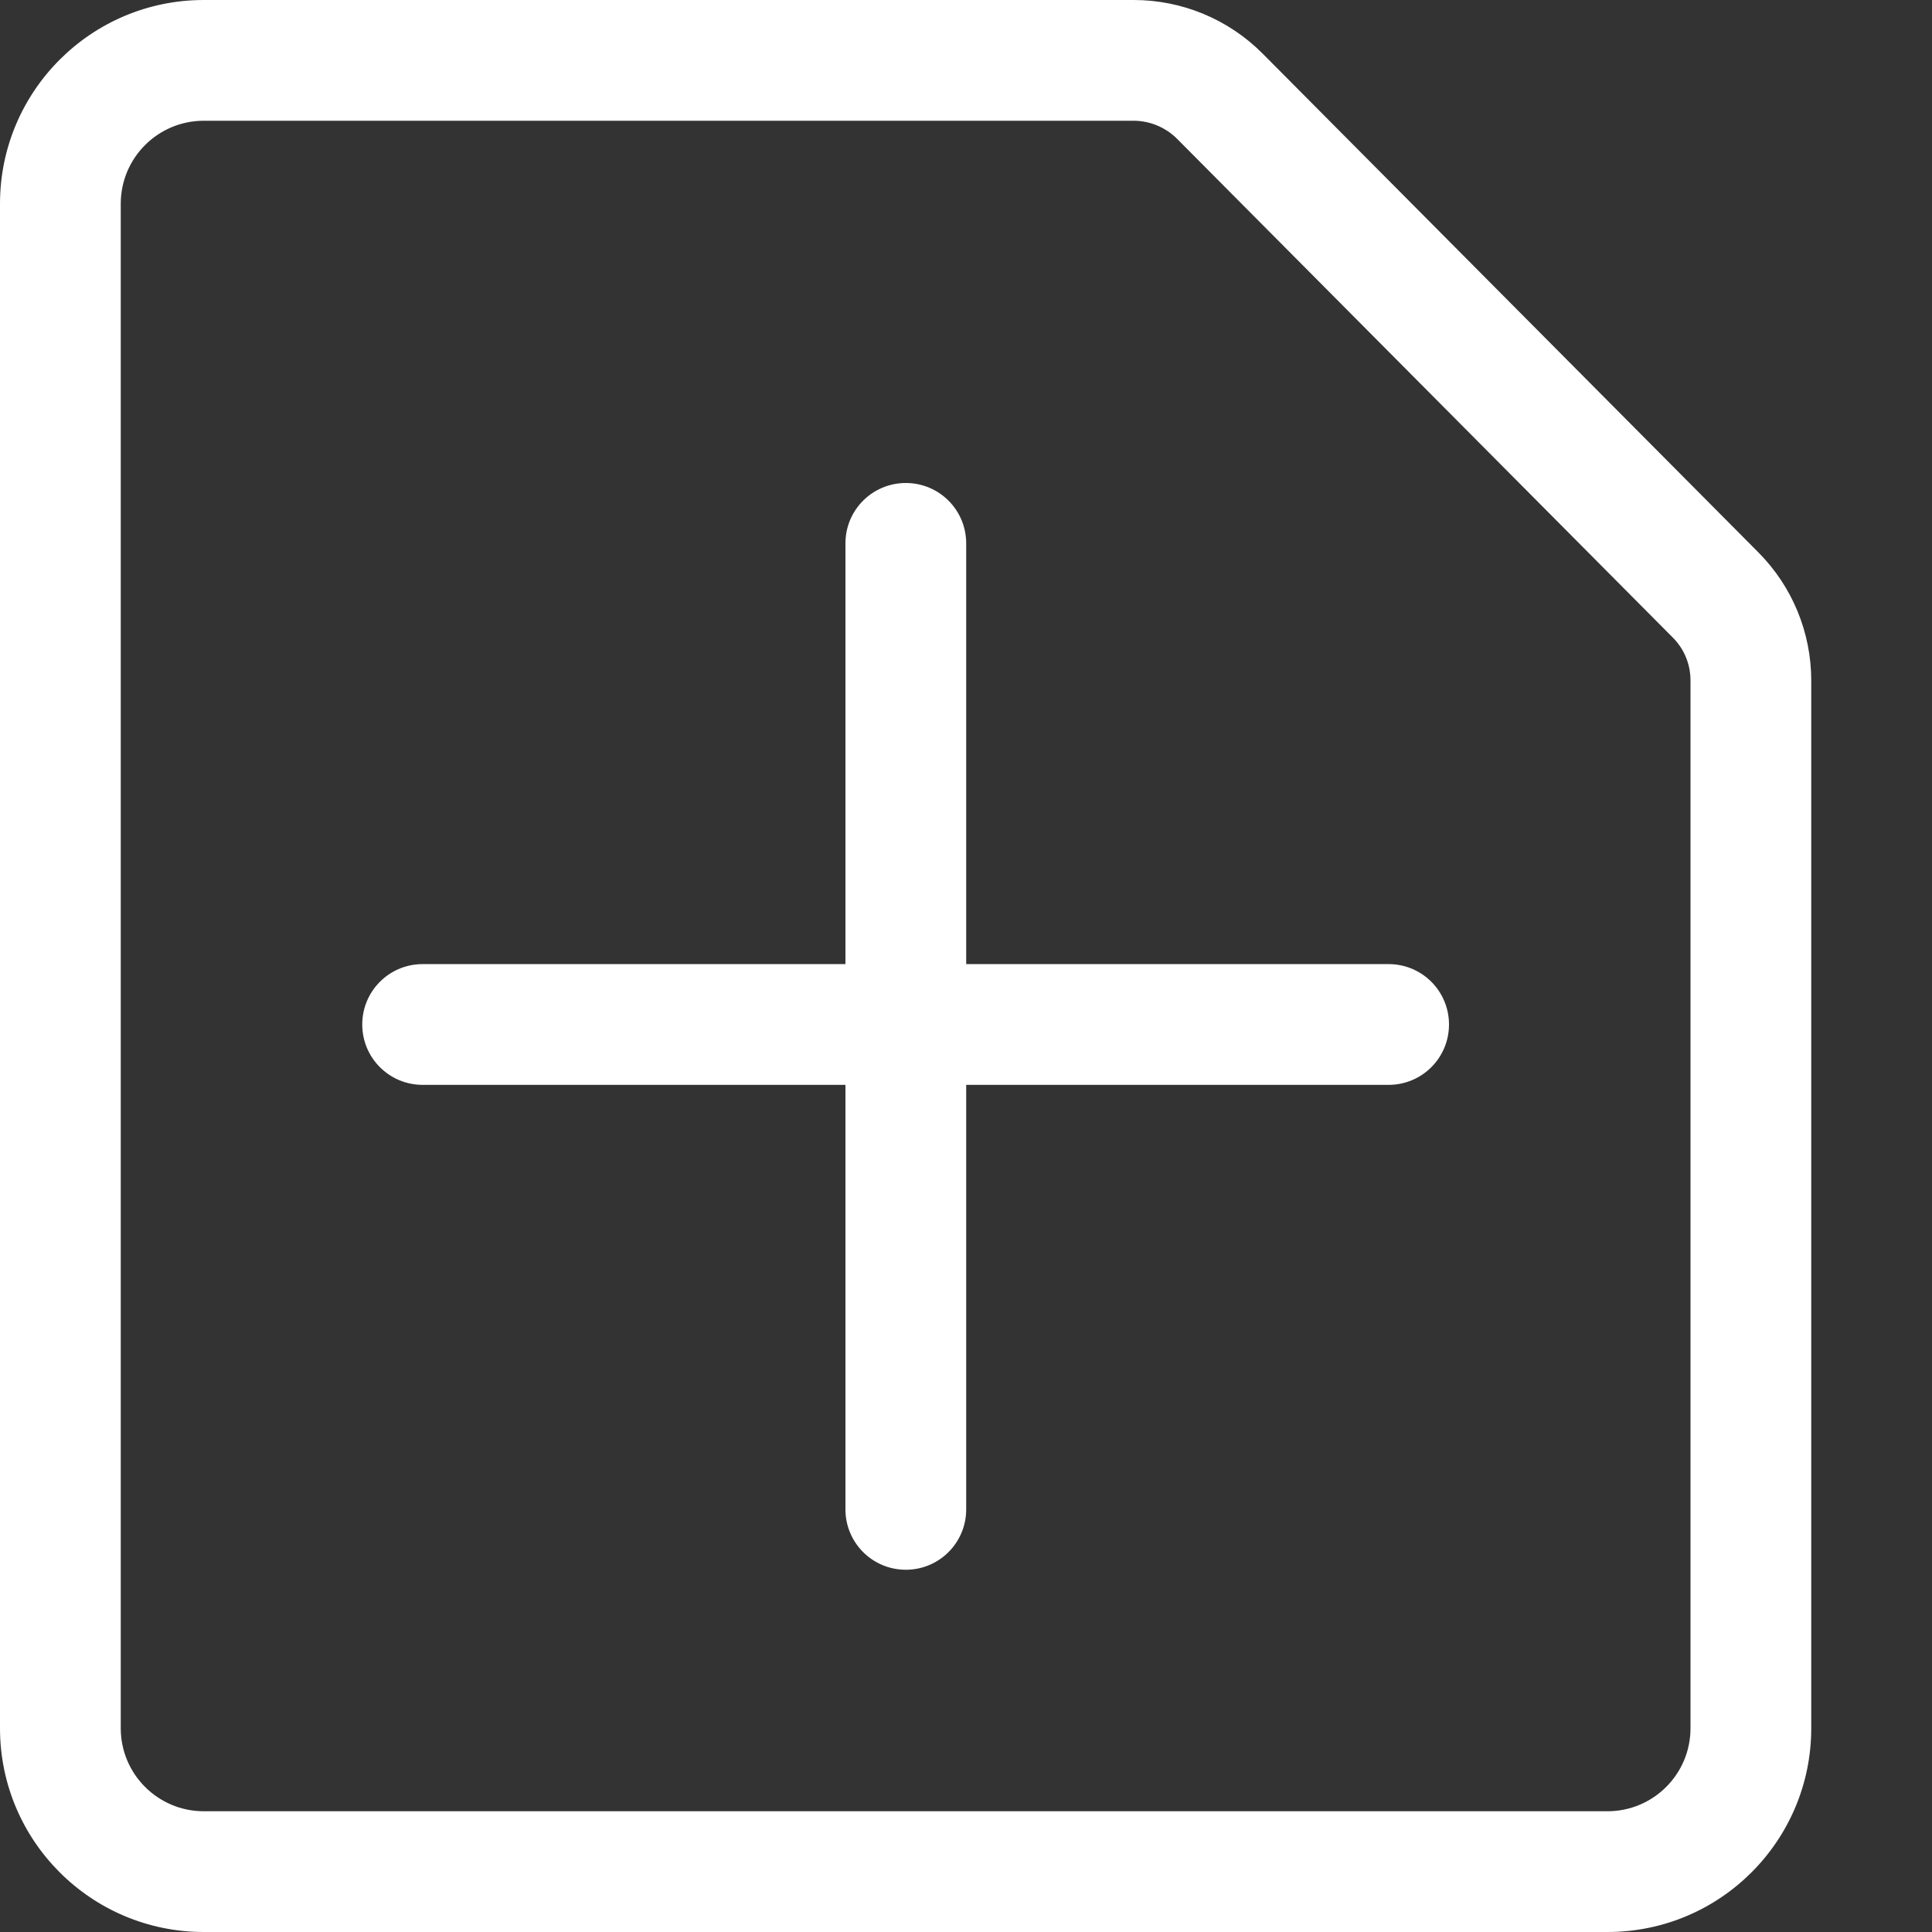
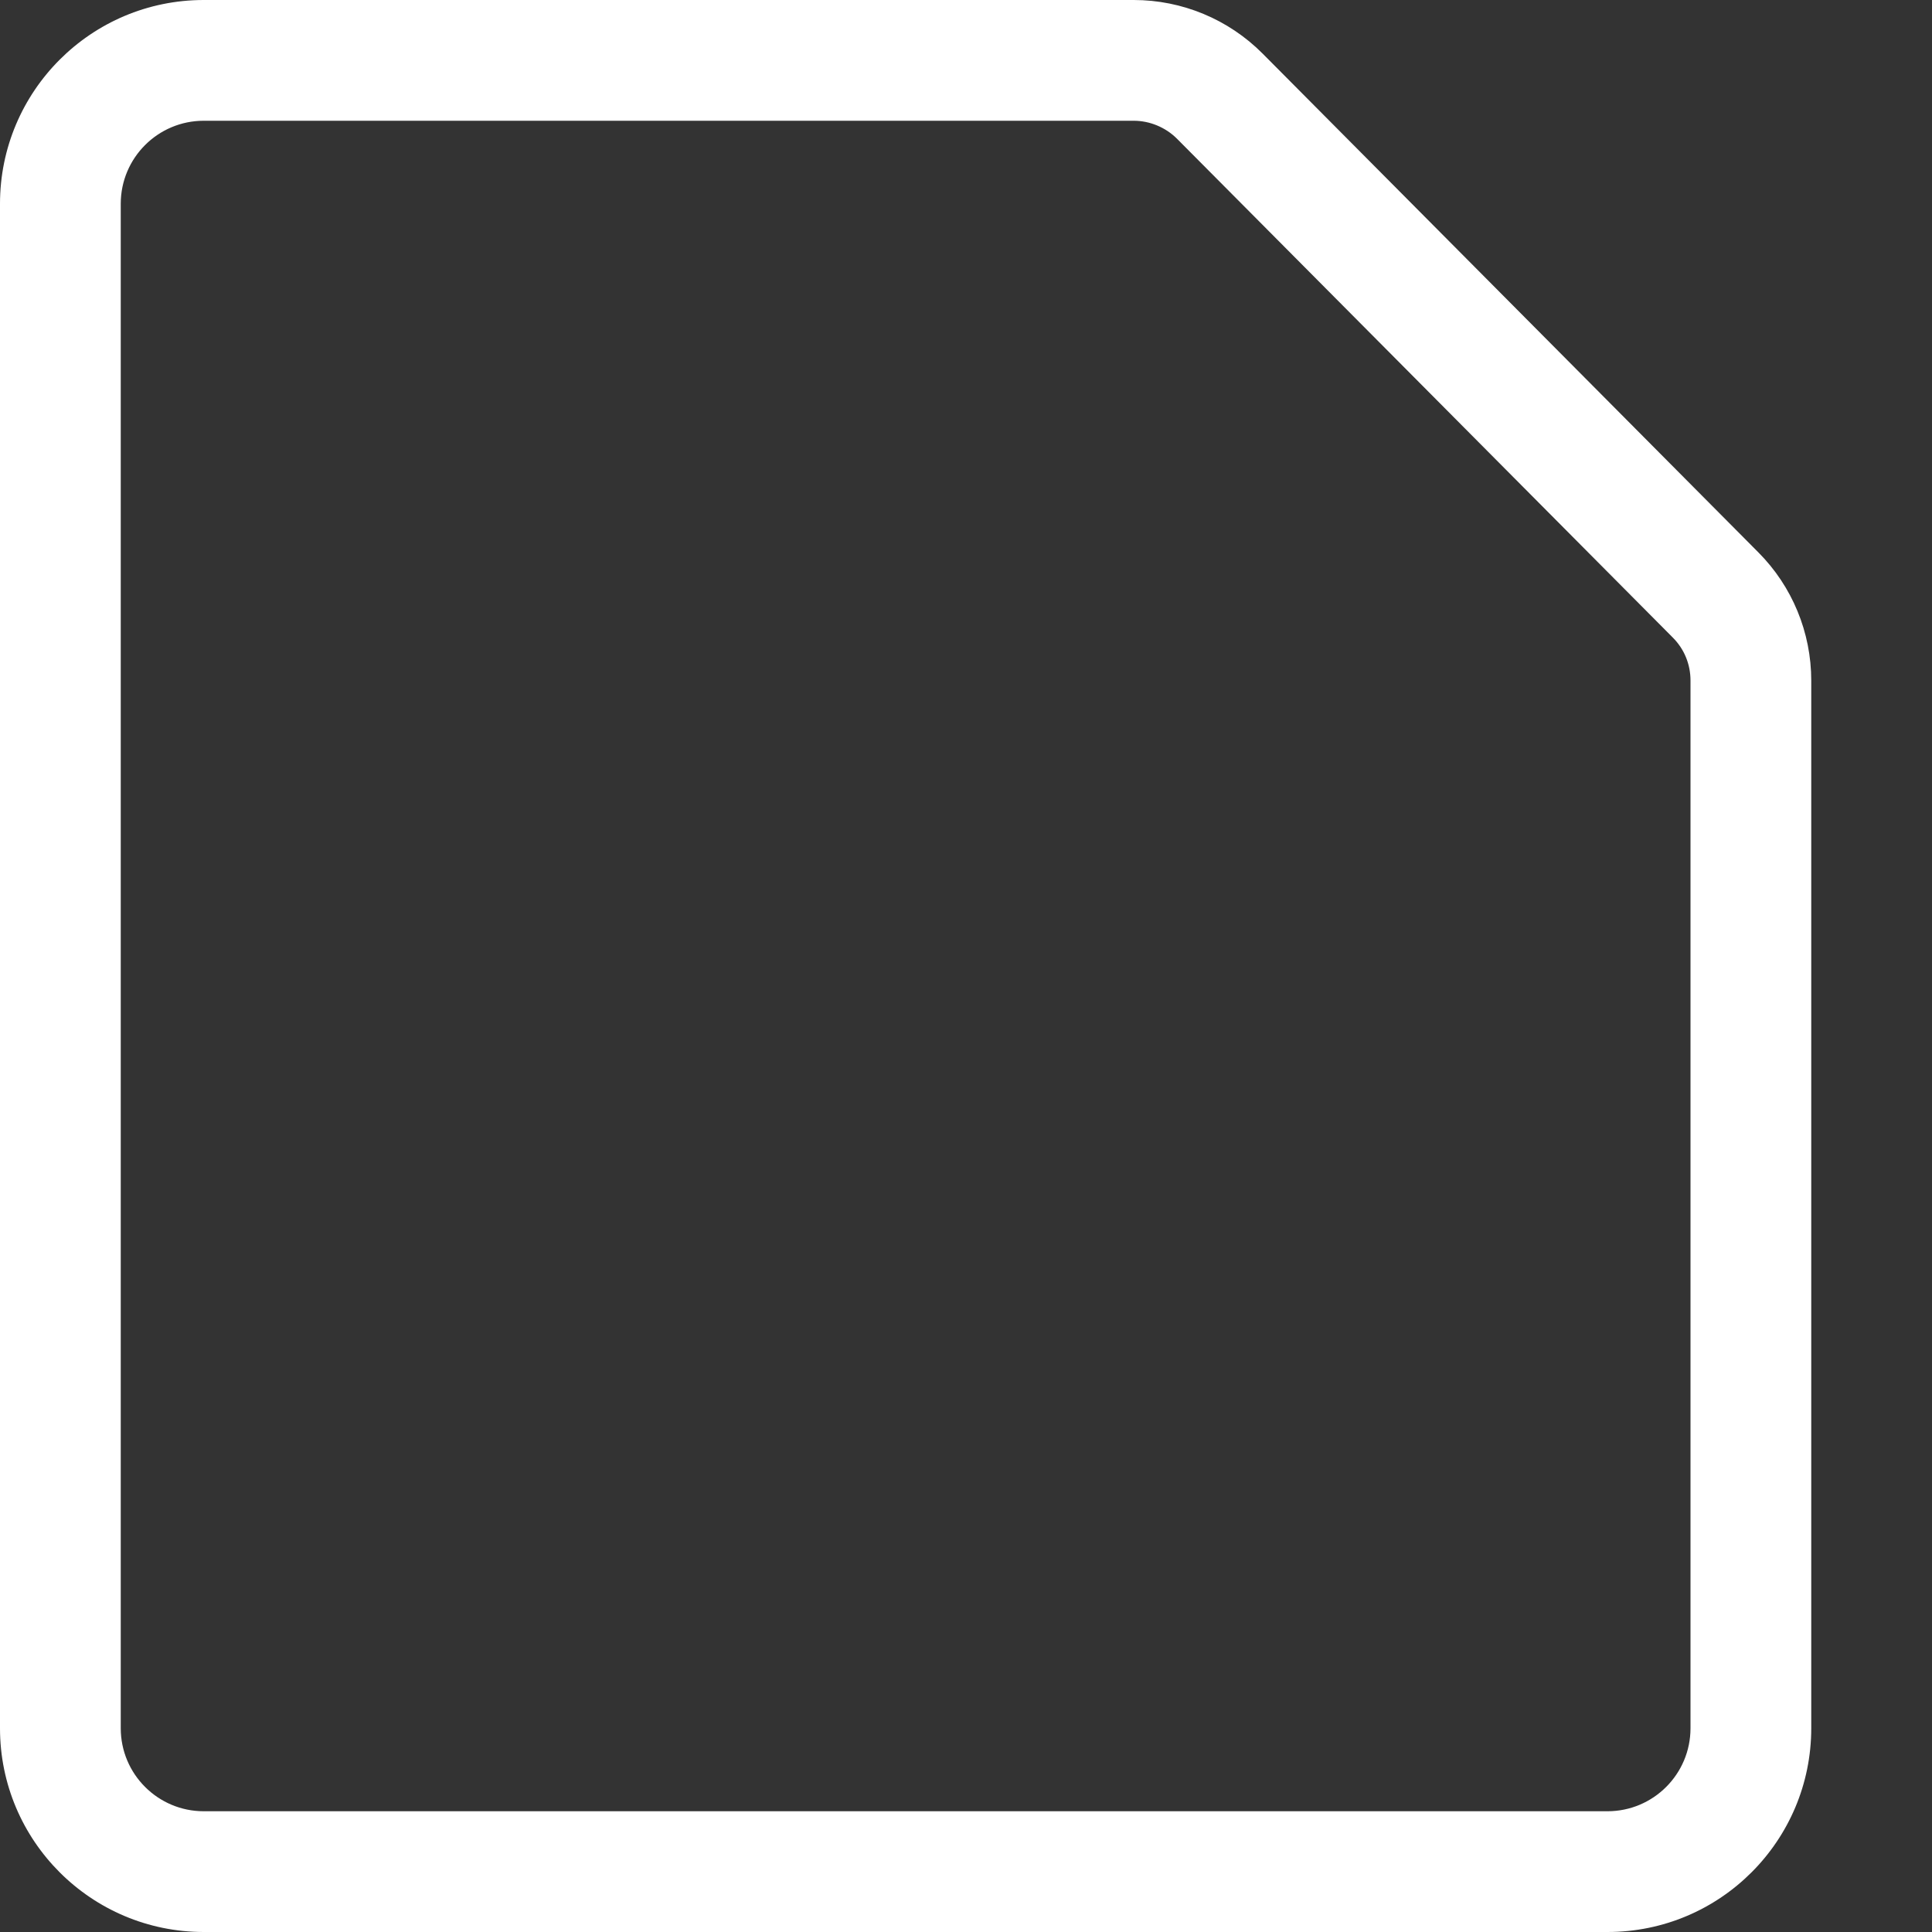
<svg xmlns="http://www.w3.org/2000/svg" width="100" height="100" viewBox="0 0 100 100" fill="none">
  <rect x="0" y="0" width="100" height="100" fill="#333333" stroke="none" />
  <path d="M91.016 28.594L65.352 2.773C63.584 0.996 61.182 0 58.682 0L10.547 0C4.717 0 0 4.727 0 10.547V89.453C0 95.283 4.727 100 10.547 100H83.203C89.033 100 93.75 95.273 93.75 89.453V35.225C93.75 32.734 92.764 30.352 91.016 28.594ZM87.5 89.453C87.5 91.826 85.576 93.75 83.203 93.75H10.547C8.174 93.75 6.25 91.826 6.25 89.453V10.547C6.25 8.174 8.174 6.25 10.547 6.25H58.682C59.512 6.25 60.332 6.592 60.918 7.178L86.582 32.998C87.178 33.594 87.5 34.385 87.5 35.225V89.453Z" fill="white" />
-   <path d="M71.875 49.902H50.01V28.125C50.01 26.396 48.613 25 46.885 25C45.156 25 43.76 26.396 43.76 28.125V49.902H21.875C20.146 49.902 18.75 51.299 18.75 53.027C18.75 54.756 20.146 56.152 21.875 56.152H43.76V78.125C43.76 79.853 45.156 81.25 46.885 81.25C48.613 81.25 50.01 79.853 50.01 78.125V56.152H71.875C73.603 56.152 75 54.756 75 53.027C75 51.299 73.603 49.902 71.875 49.902Z" fill="white" />
</svg>